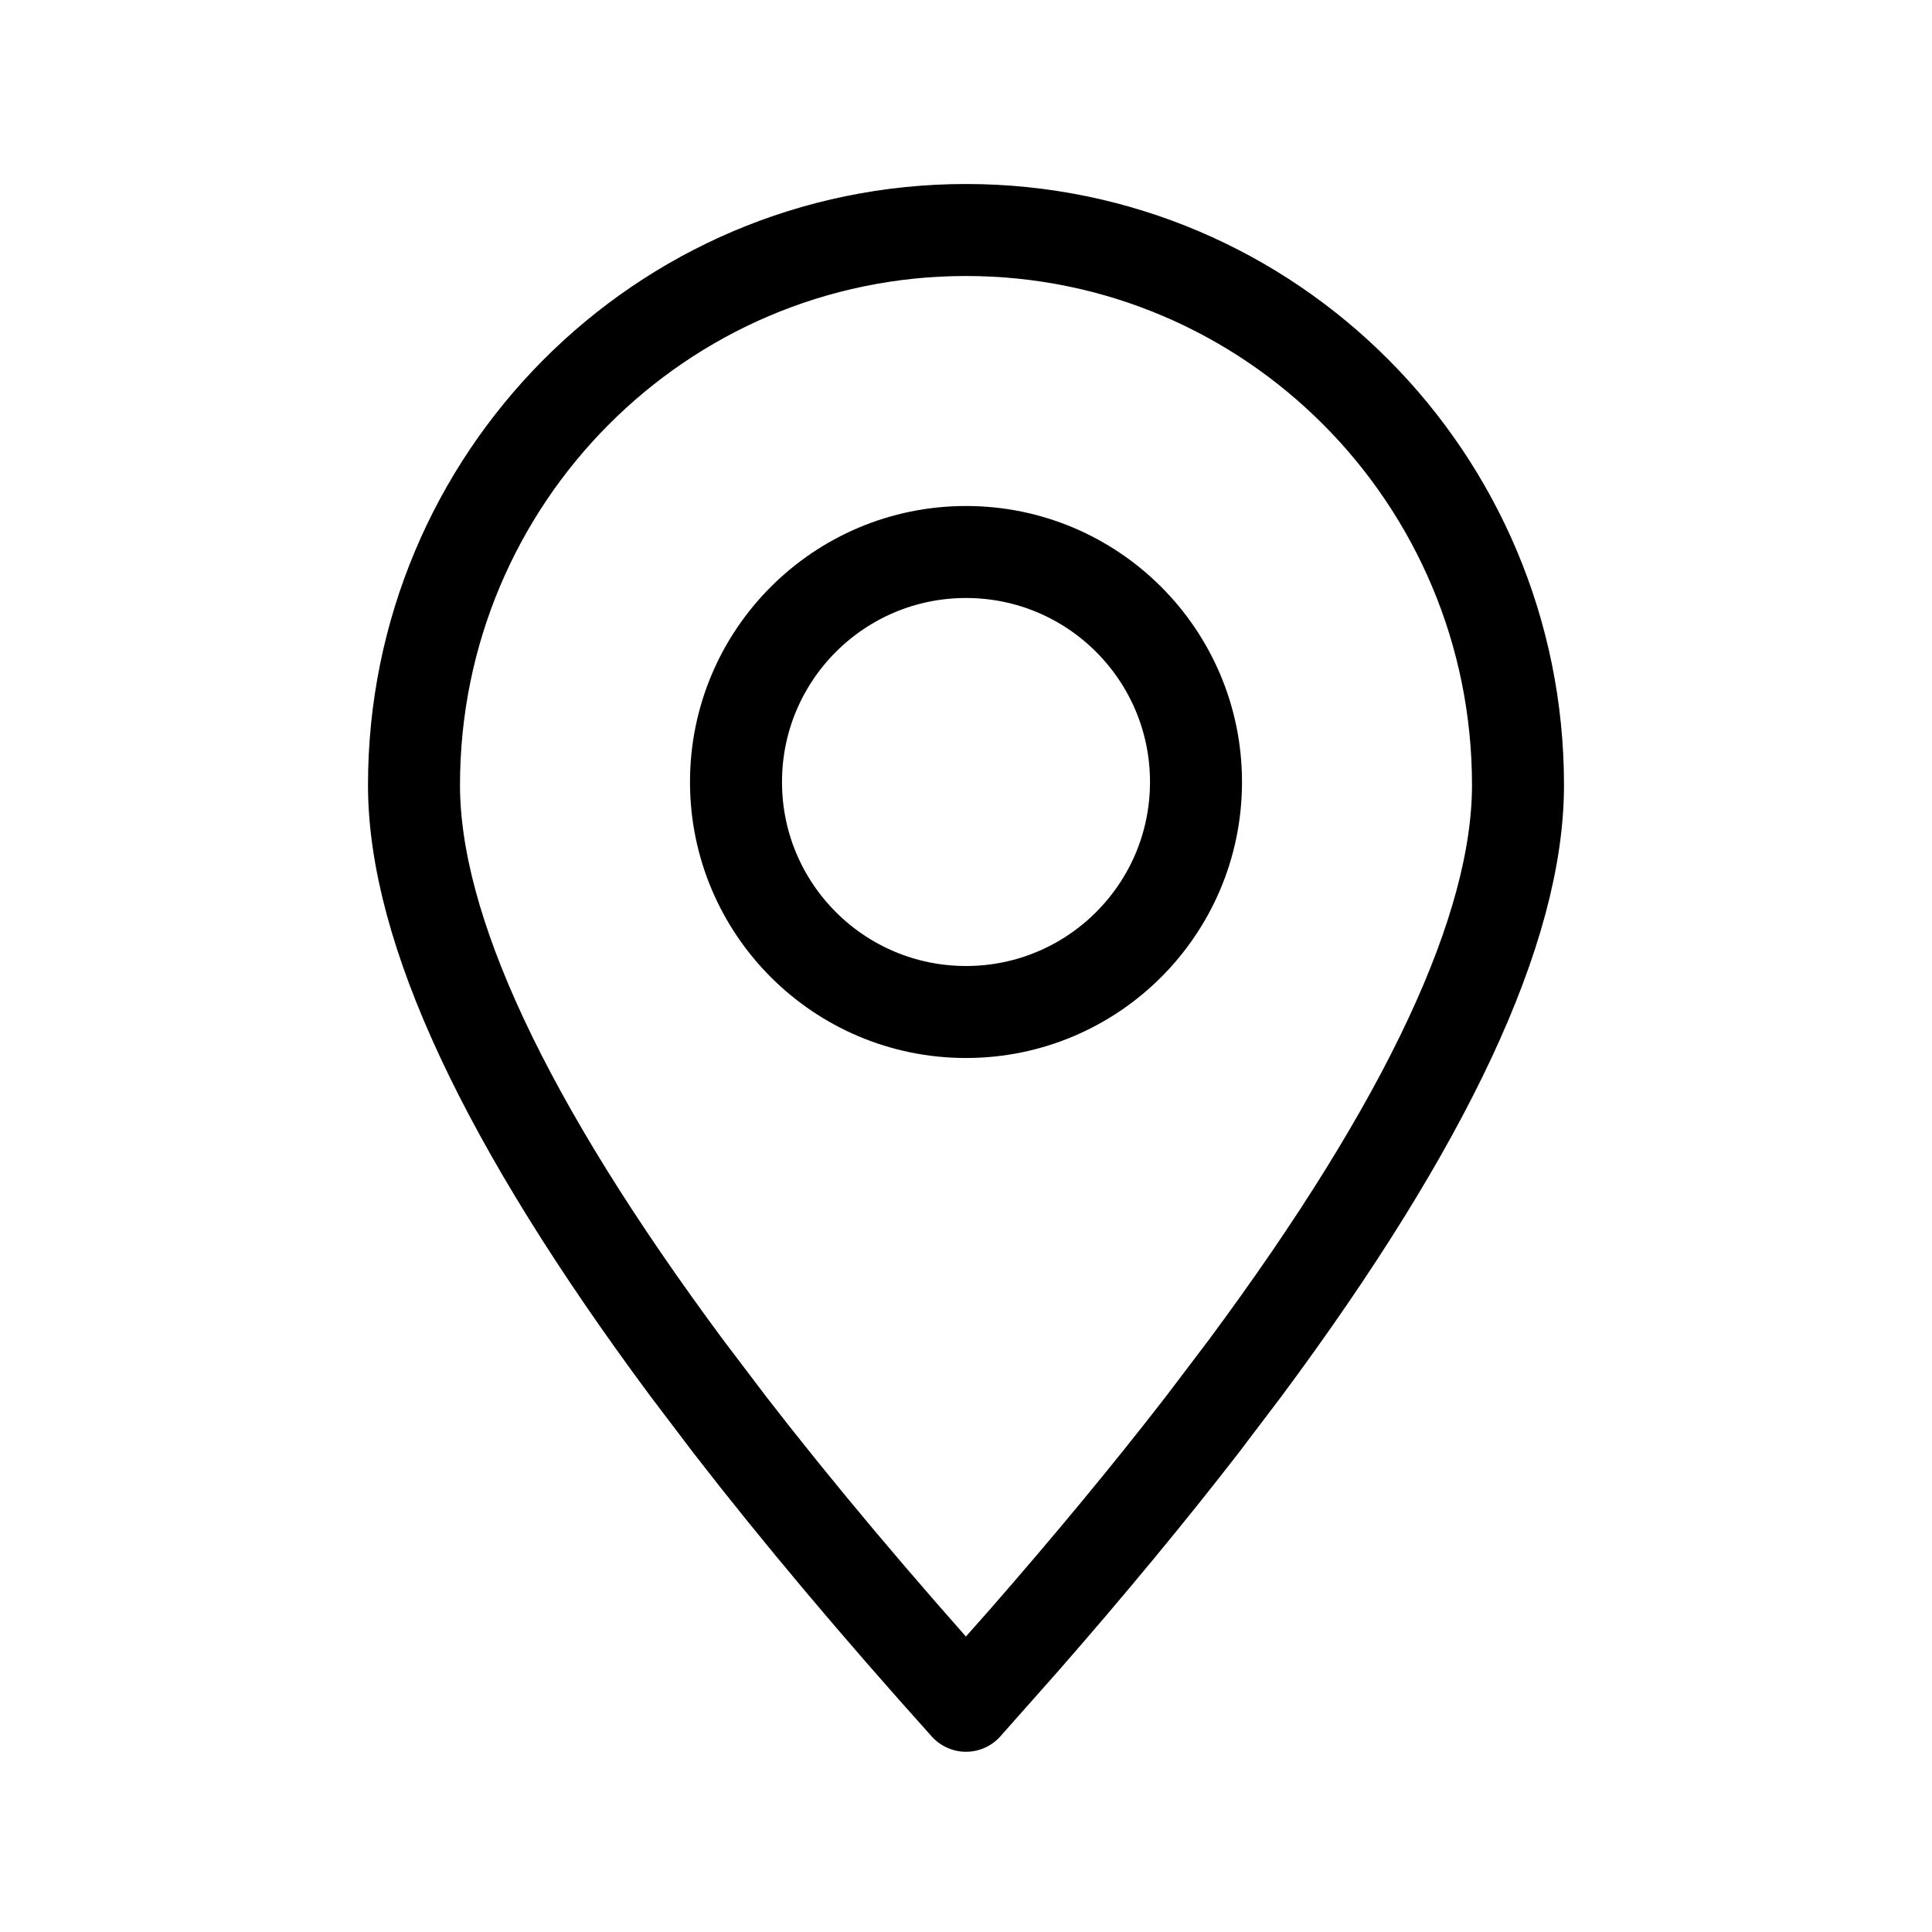
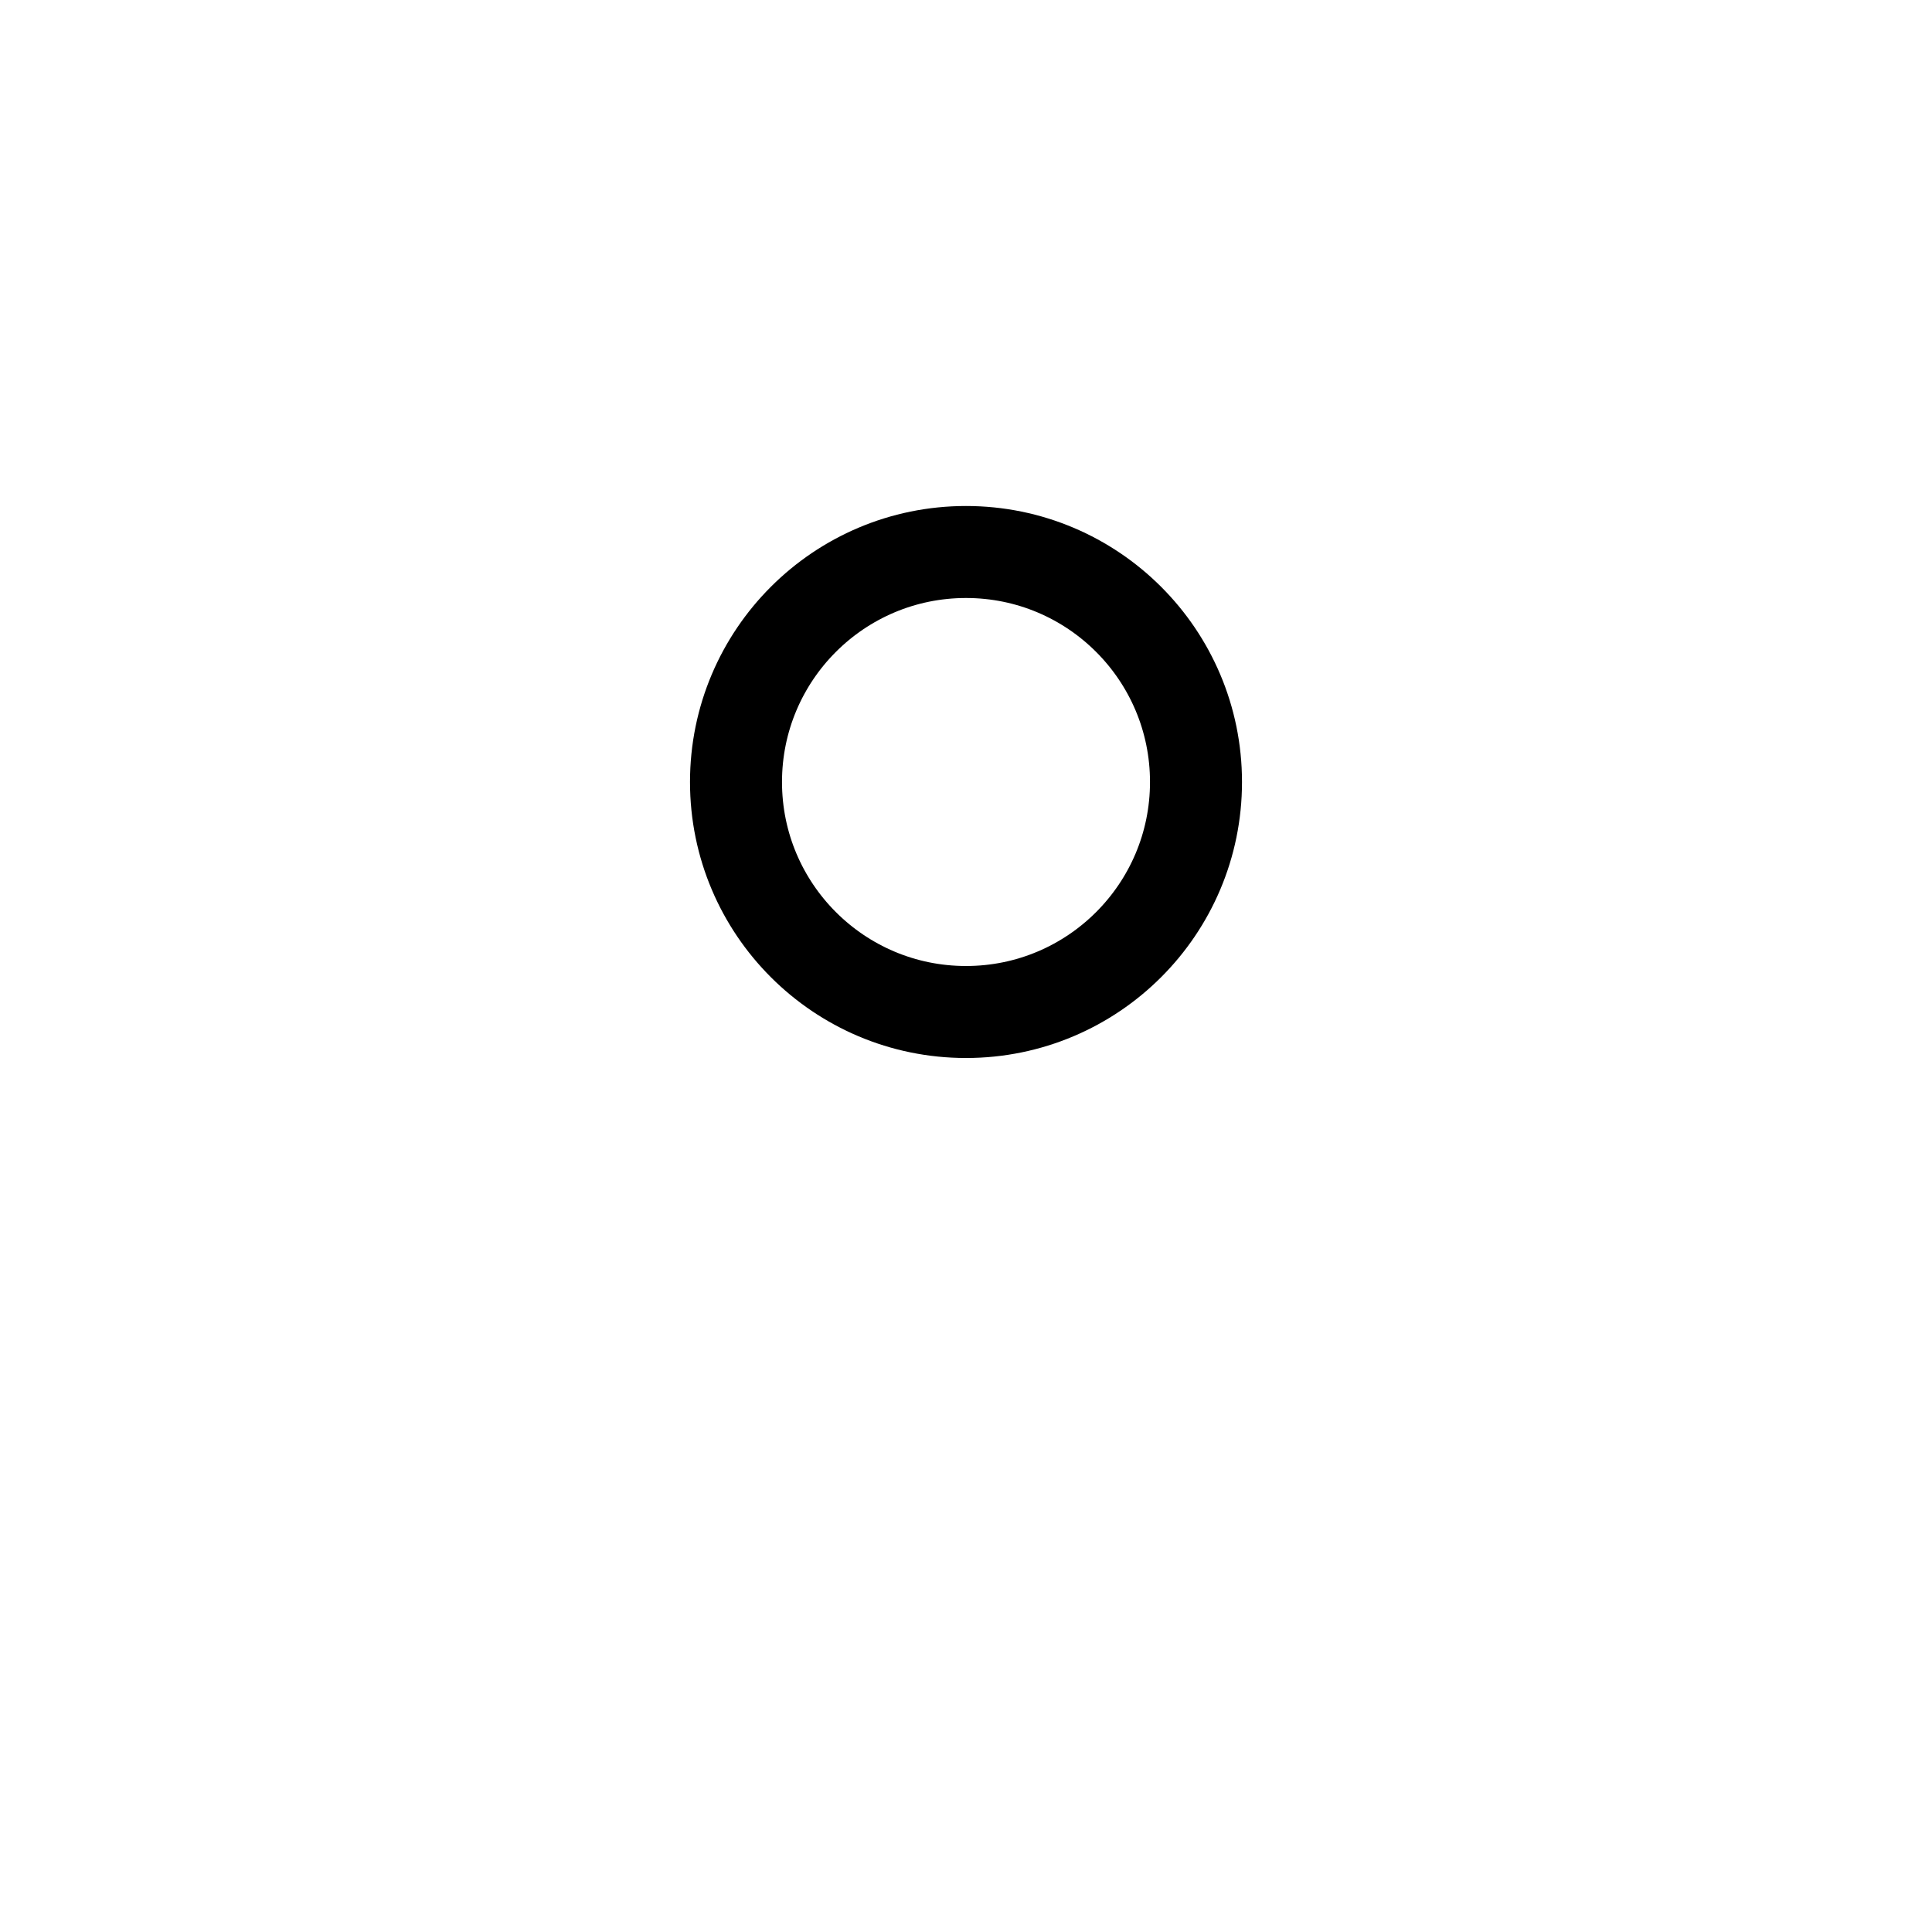
<svg xmlns="http://www.w3.org/2000/svg" width="21px" height="21px" viewBox="0 0 21 21">
  <g fill="none" fill-rule="evenodd" stroke="currentColor" stroke-linecap="round" stroke-linejoin="round" transform="translate(4 2)">
-     <path d="m6.5 16.541.631-.712c.716-.819 1.36-1.598 1.933-2.338l.473-.624c1.975-2.662 2.963-4.773 2.963-6.334 0-3.332-2.686-6.033-6-6.033s-6 2.701-6 6.033c0 1.561.988 3.672 2.963 6.334l.473.624c.736.951 1.591 1.967 2.564 3.05z" />
    <circle cx="6.5" cy="6.5" r="2.5" />
  </g>
</svg>